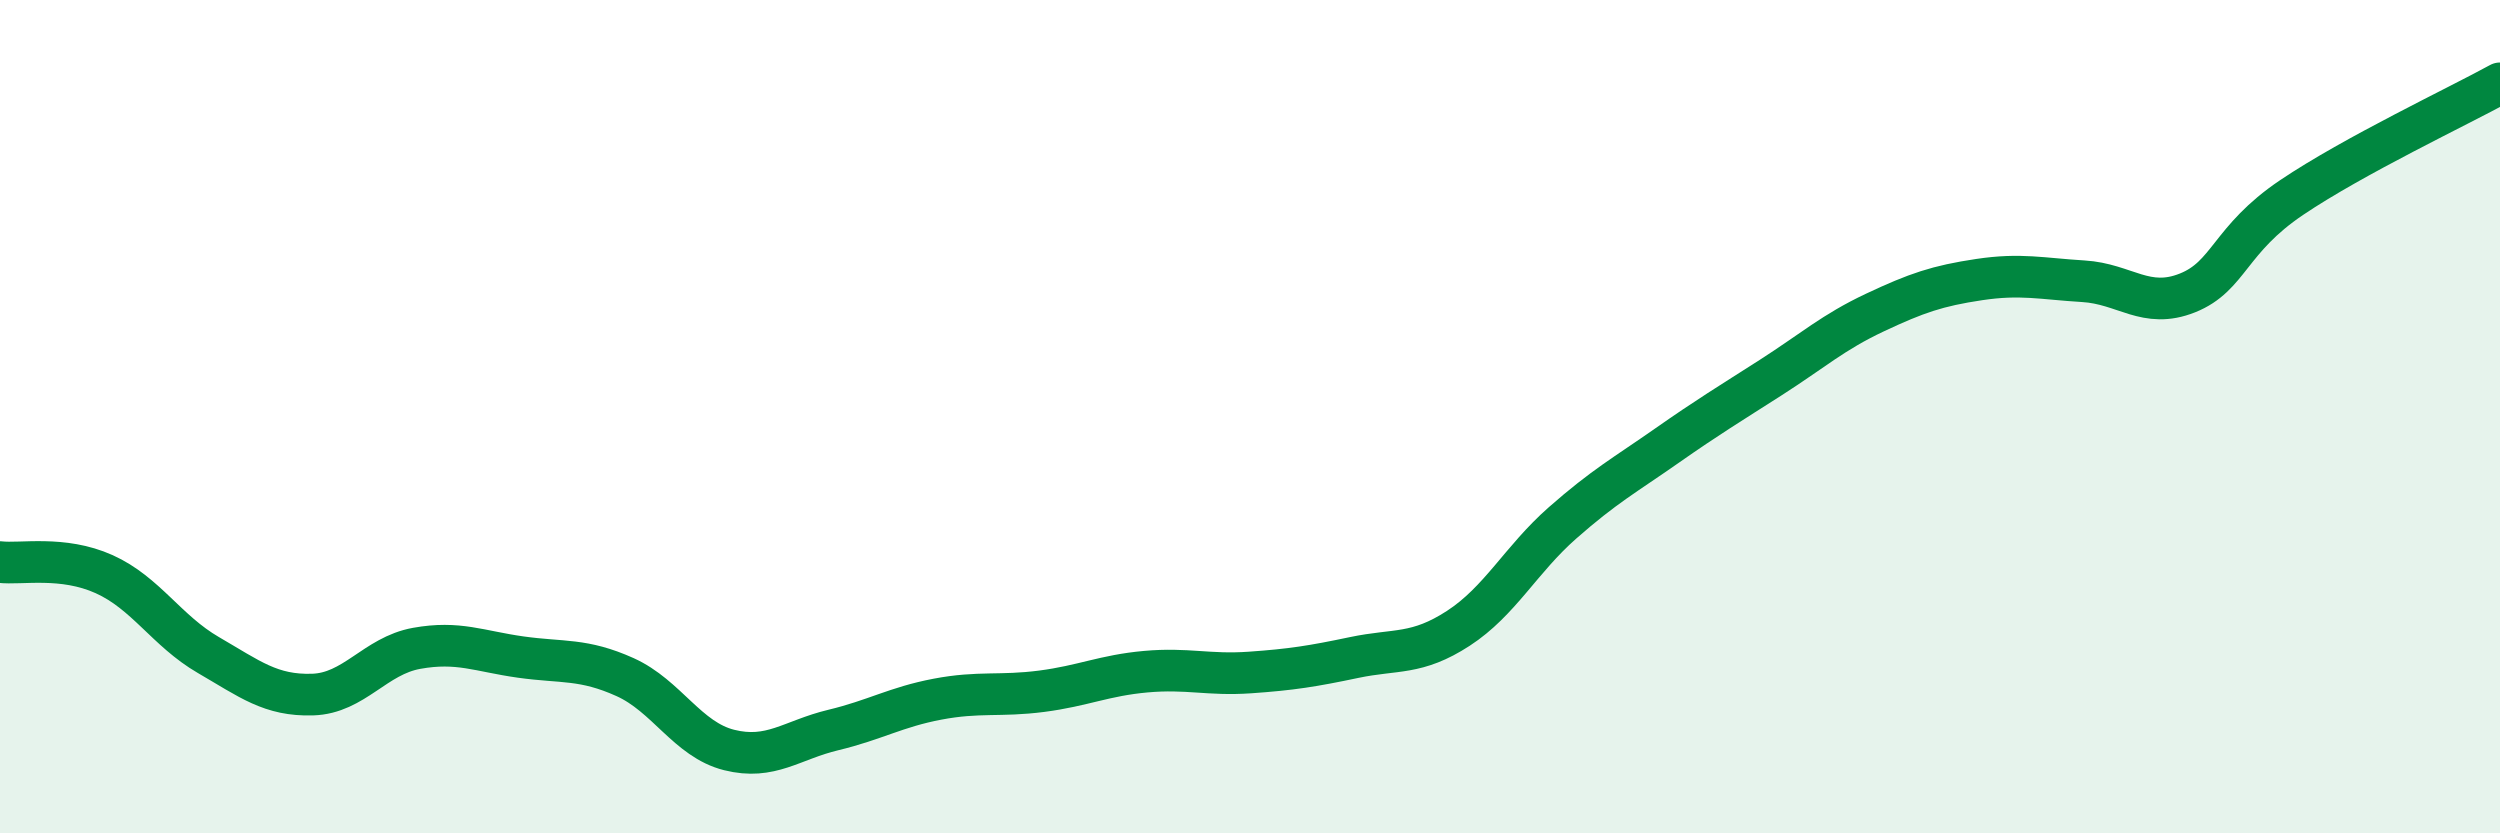
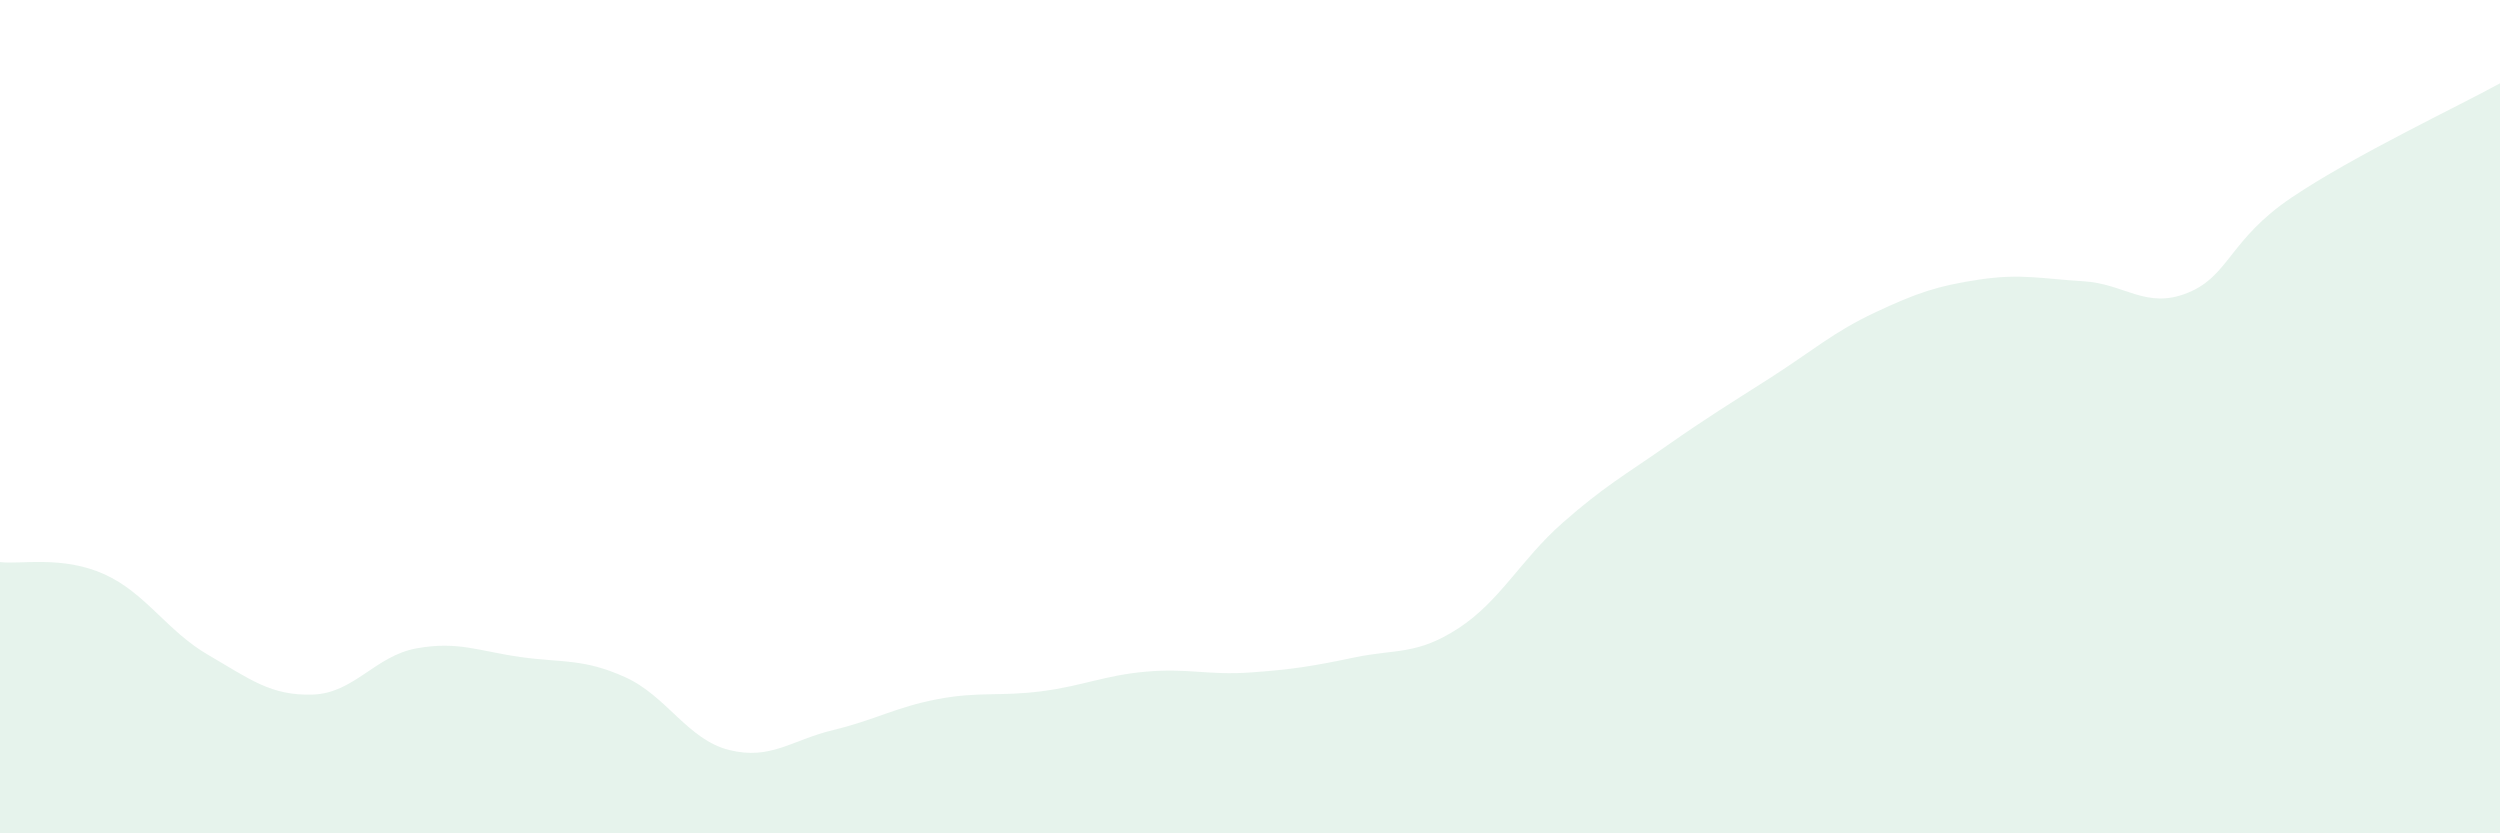
<svg xmlns="http://www.w3.org/2000/svg" width="60" height="20" viewBox="0 0 60 20">
  <path d="M 0,13.49 C 0.5,13.55 1.5,13.33 2.5,13.78 C 3.5,14.23 4,15.14 5,15.72 C 6,16.3 6.5,16.7 7.5,16.67 C 8.5,16.64 9,15.74 10,15.56 C 11,15.38 11.5,15.63 12.5,15.77 C 13.5,15.91 14,15.8 15,16.25 C 16,16.7 16.5,17.75 17.5,18 C 18.5,18.25 19,17.76 20,17.52 C 21,17.28 21.5,16.97 22.5,16.78 C 23.5,16.59 24,16.72 25,16.59 C 26,16.46 26.5,16.21 27.5,16.12 C 28.5,16.03 29,16.21 30,16.14 C 31,16.07 31.5,15.99 32.5,15.78 C 33.5,15.57 34,15.73 35,15.08 C 36,14.43 36.5,13.43 37.5,12.55 C 38.5,11.67 39,11.4 40,10.7 C 41,10 41.5,9.7 42.5,9.06 C 43.5,8.42 44,7.97 45,7.5 C 46,7.03 46.5,6.86 47.5,6.71 C 48.5,6.56 49,6.69 50,6.75 C 51,6.81 51.5,7.43 52.5,7.03 C 53.5,6.63 53.5,5.75 55,4.74 C 56.5,3.73 59,2.55 60,2L60 20L0 20Z" fill="#008740" opacity="0.1" stroke-linecap="round" stroke-linejoin="round" />
-   <path d="M 0,13.49 C 0.5,13.55 1.5,13.33 2.5,13.78 C 3.5,14.23 4,15.14 5,15.72 C 6,16.3 6.5,16.7 7.5,16.67 C 8.5,16.64 9,15.74 10,15.56 C 11,15.38 11.5,15.63 12.5,15.77 C 13.5,15.91 14,15.8 15,16.25 C 16,16.7 16.5,17.75 17.5,18 C 18.5,18.25 19,17.76 20,17.52 C 21,17.28 21.5,16.97 22.5,16.78 C 23.5,16.59 24,16.72 25,16.59 C 26,16.46 26.5,16.21 27.5,16.12 C 28.5,16.03 29,16.21 30,16.14 C 31,16.07 31.5,15.99 32.5,15.78 C 33.5,15.57 34,15.73 35,15.08 C 36,14.43 36.5,13.43 37.5,12.55 C 38.5,11.67 39,11.4 40,10.7 C 41,10 41.5,9.7 42.5,9.06 C 43.5,8.42 44,7.97 45,7.5 C 46,7.03 46.5,6.86 47.5,6.71 C 48.5,6.56 49,6.69 50,6.75 C 51,6.81 51.5,7.43 52.5,7.03 C 53.5,6.63 53.5,5.75 55,4.74 C 56.5,3.73 59,2.55 60,2" stroke="#008740" stroke-width="1" fill="none" stroke-linecap="round" stroke-linejoin="round" />
</svg>